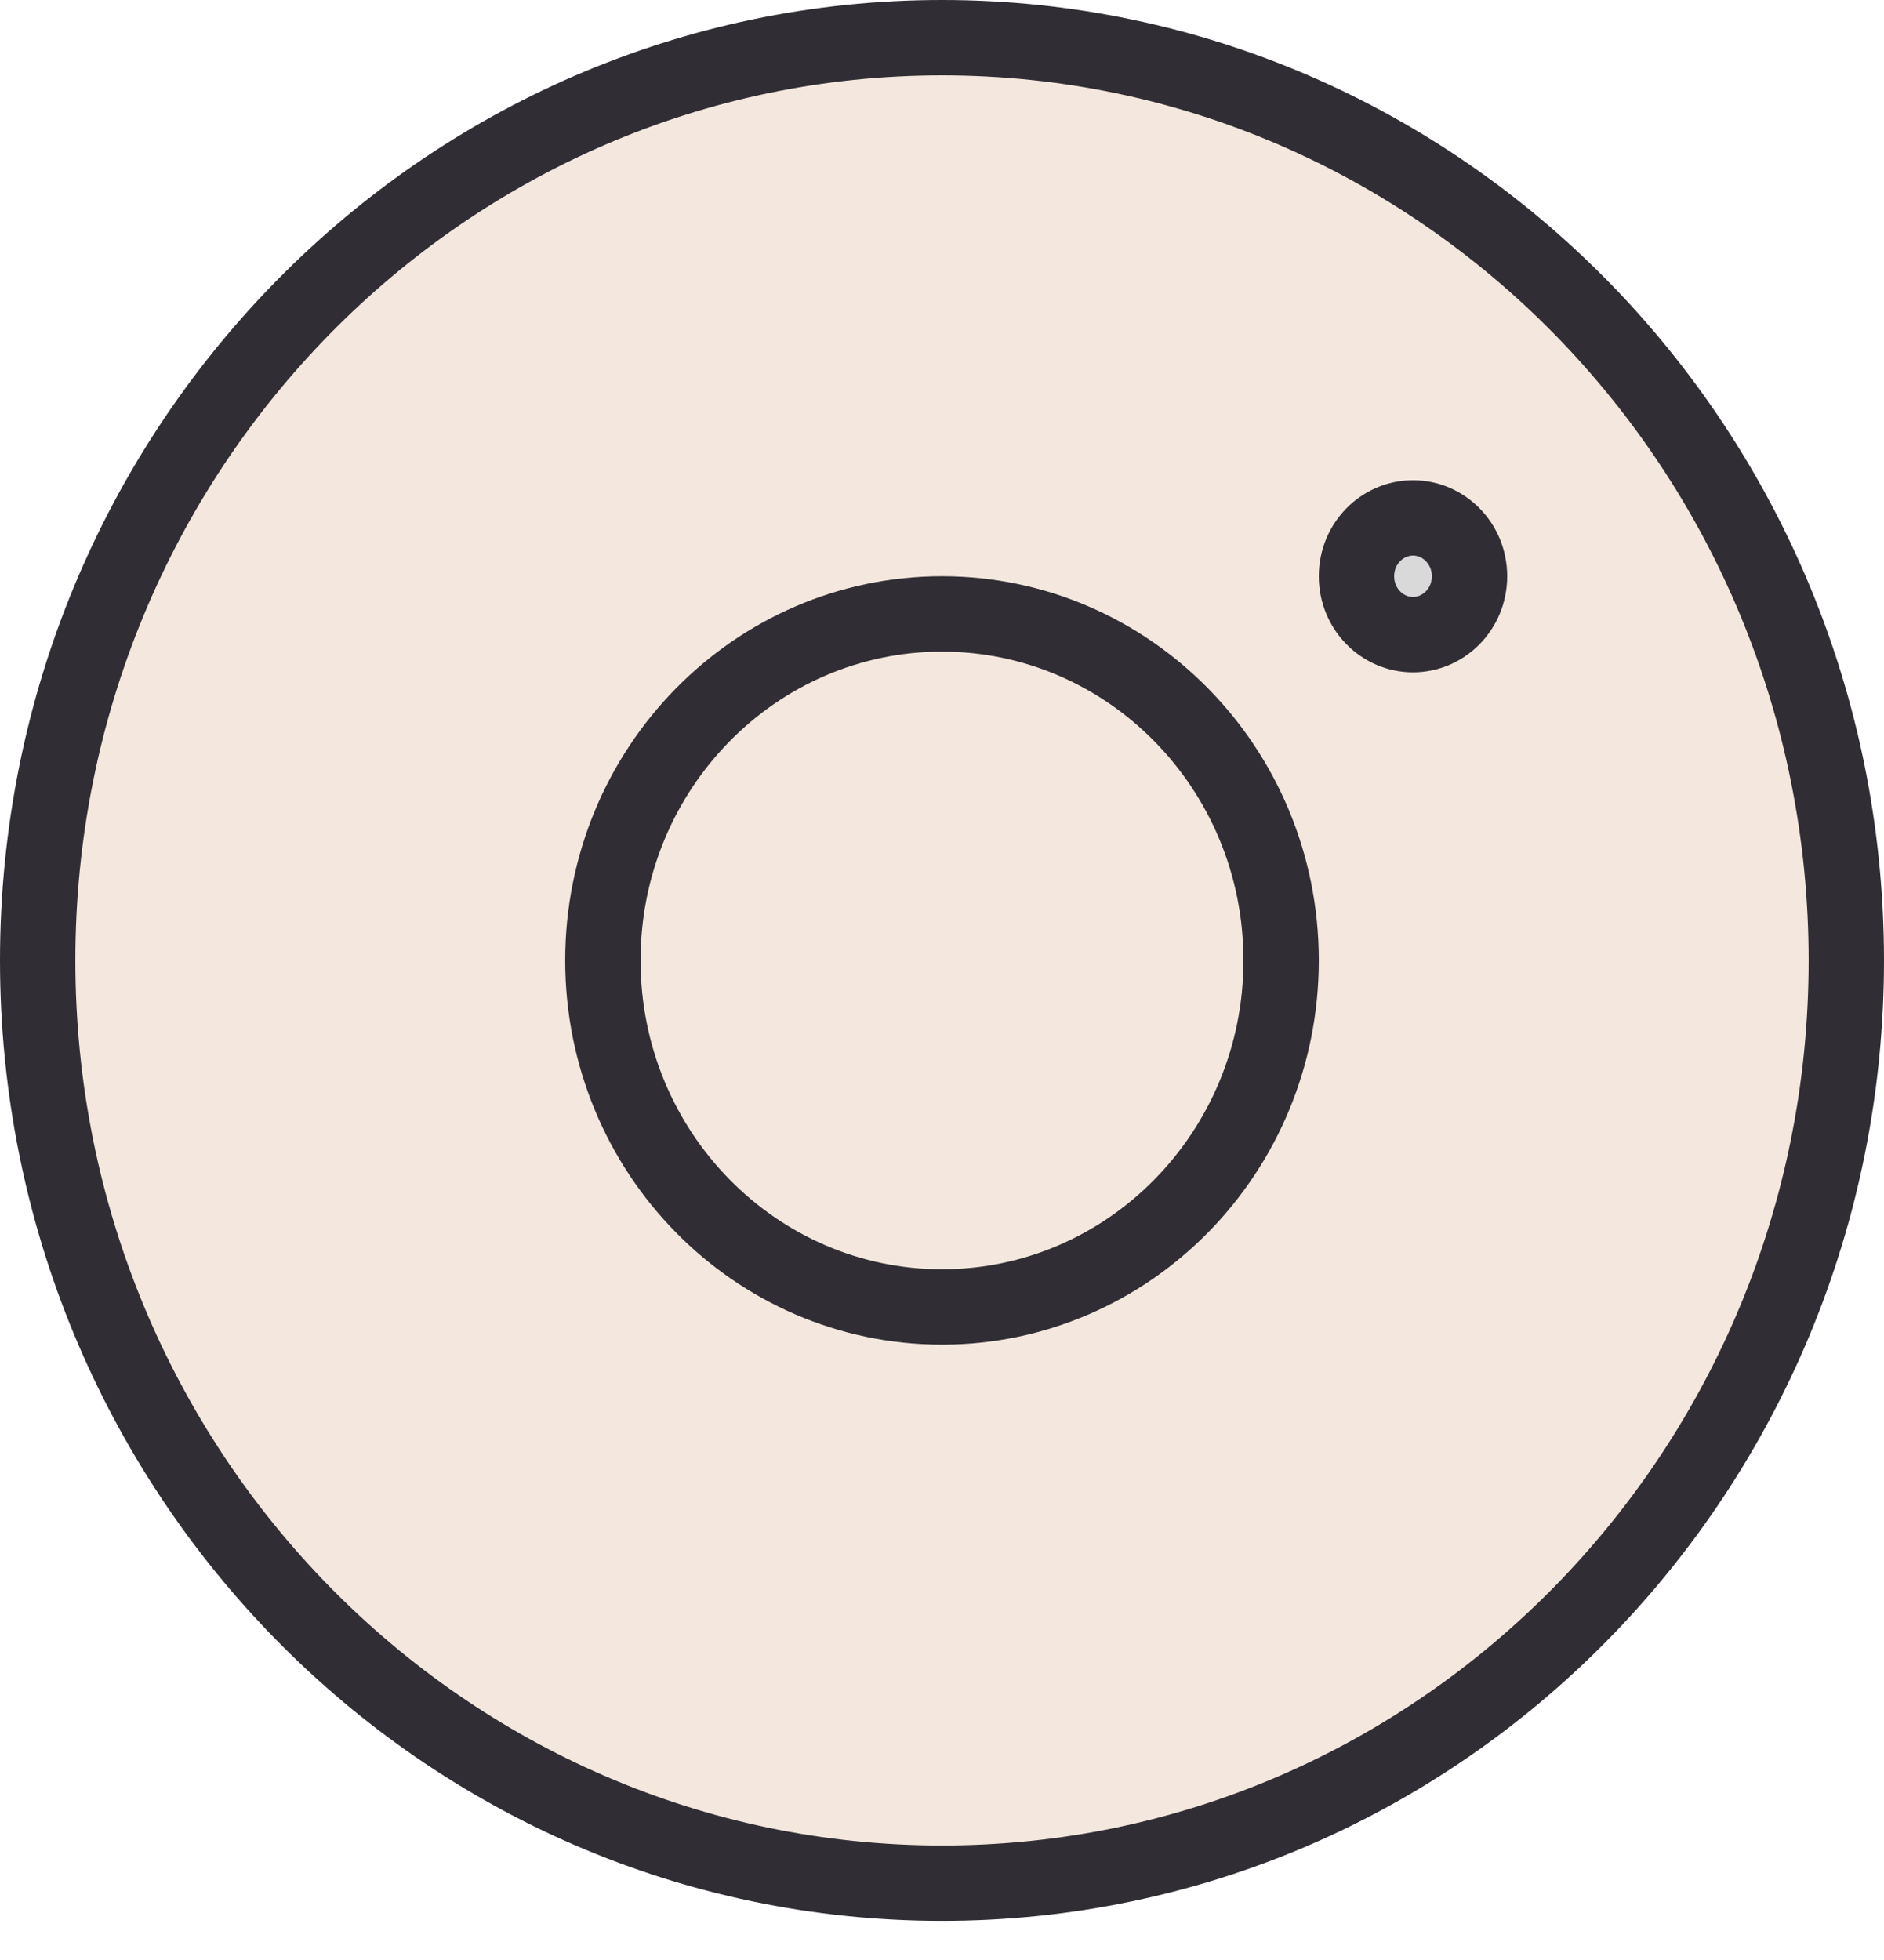
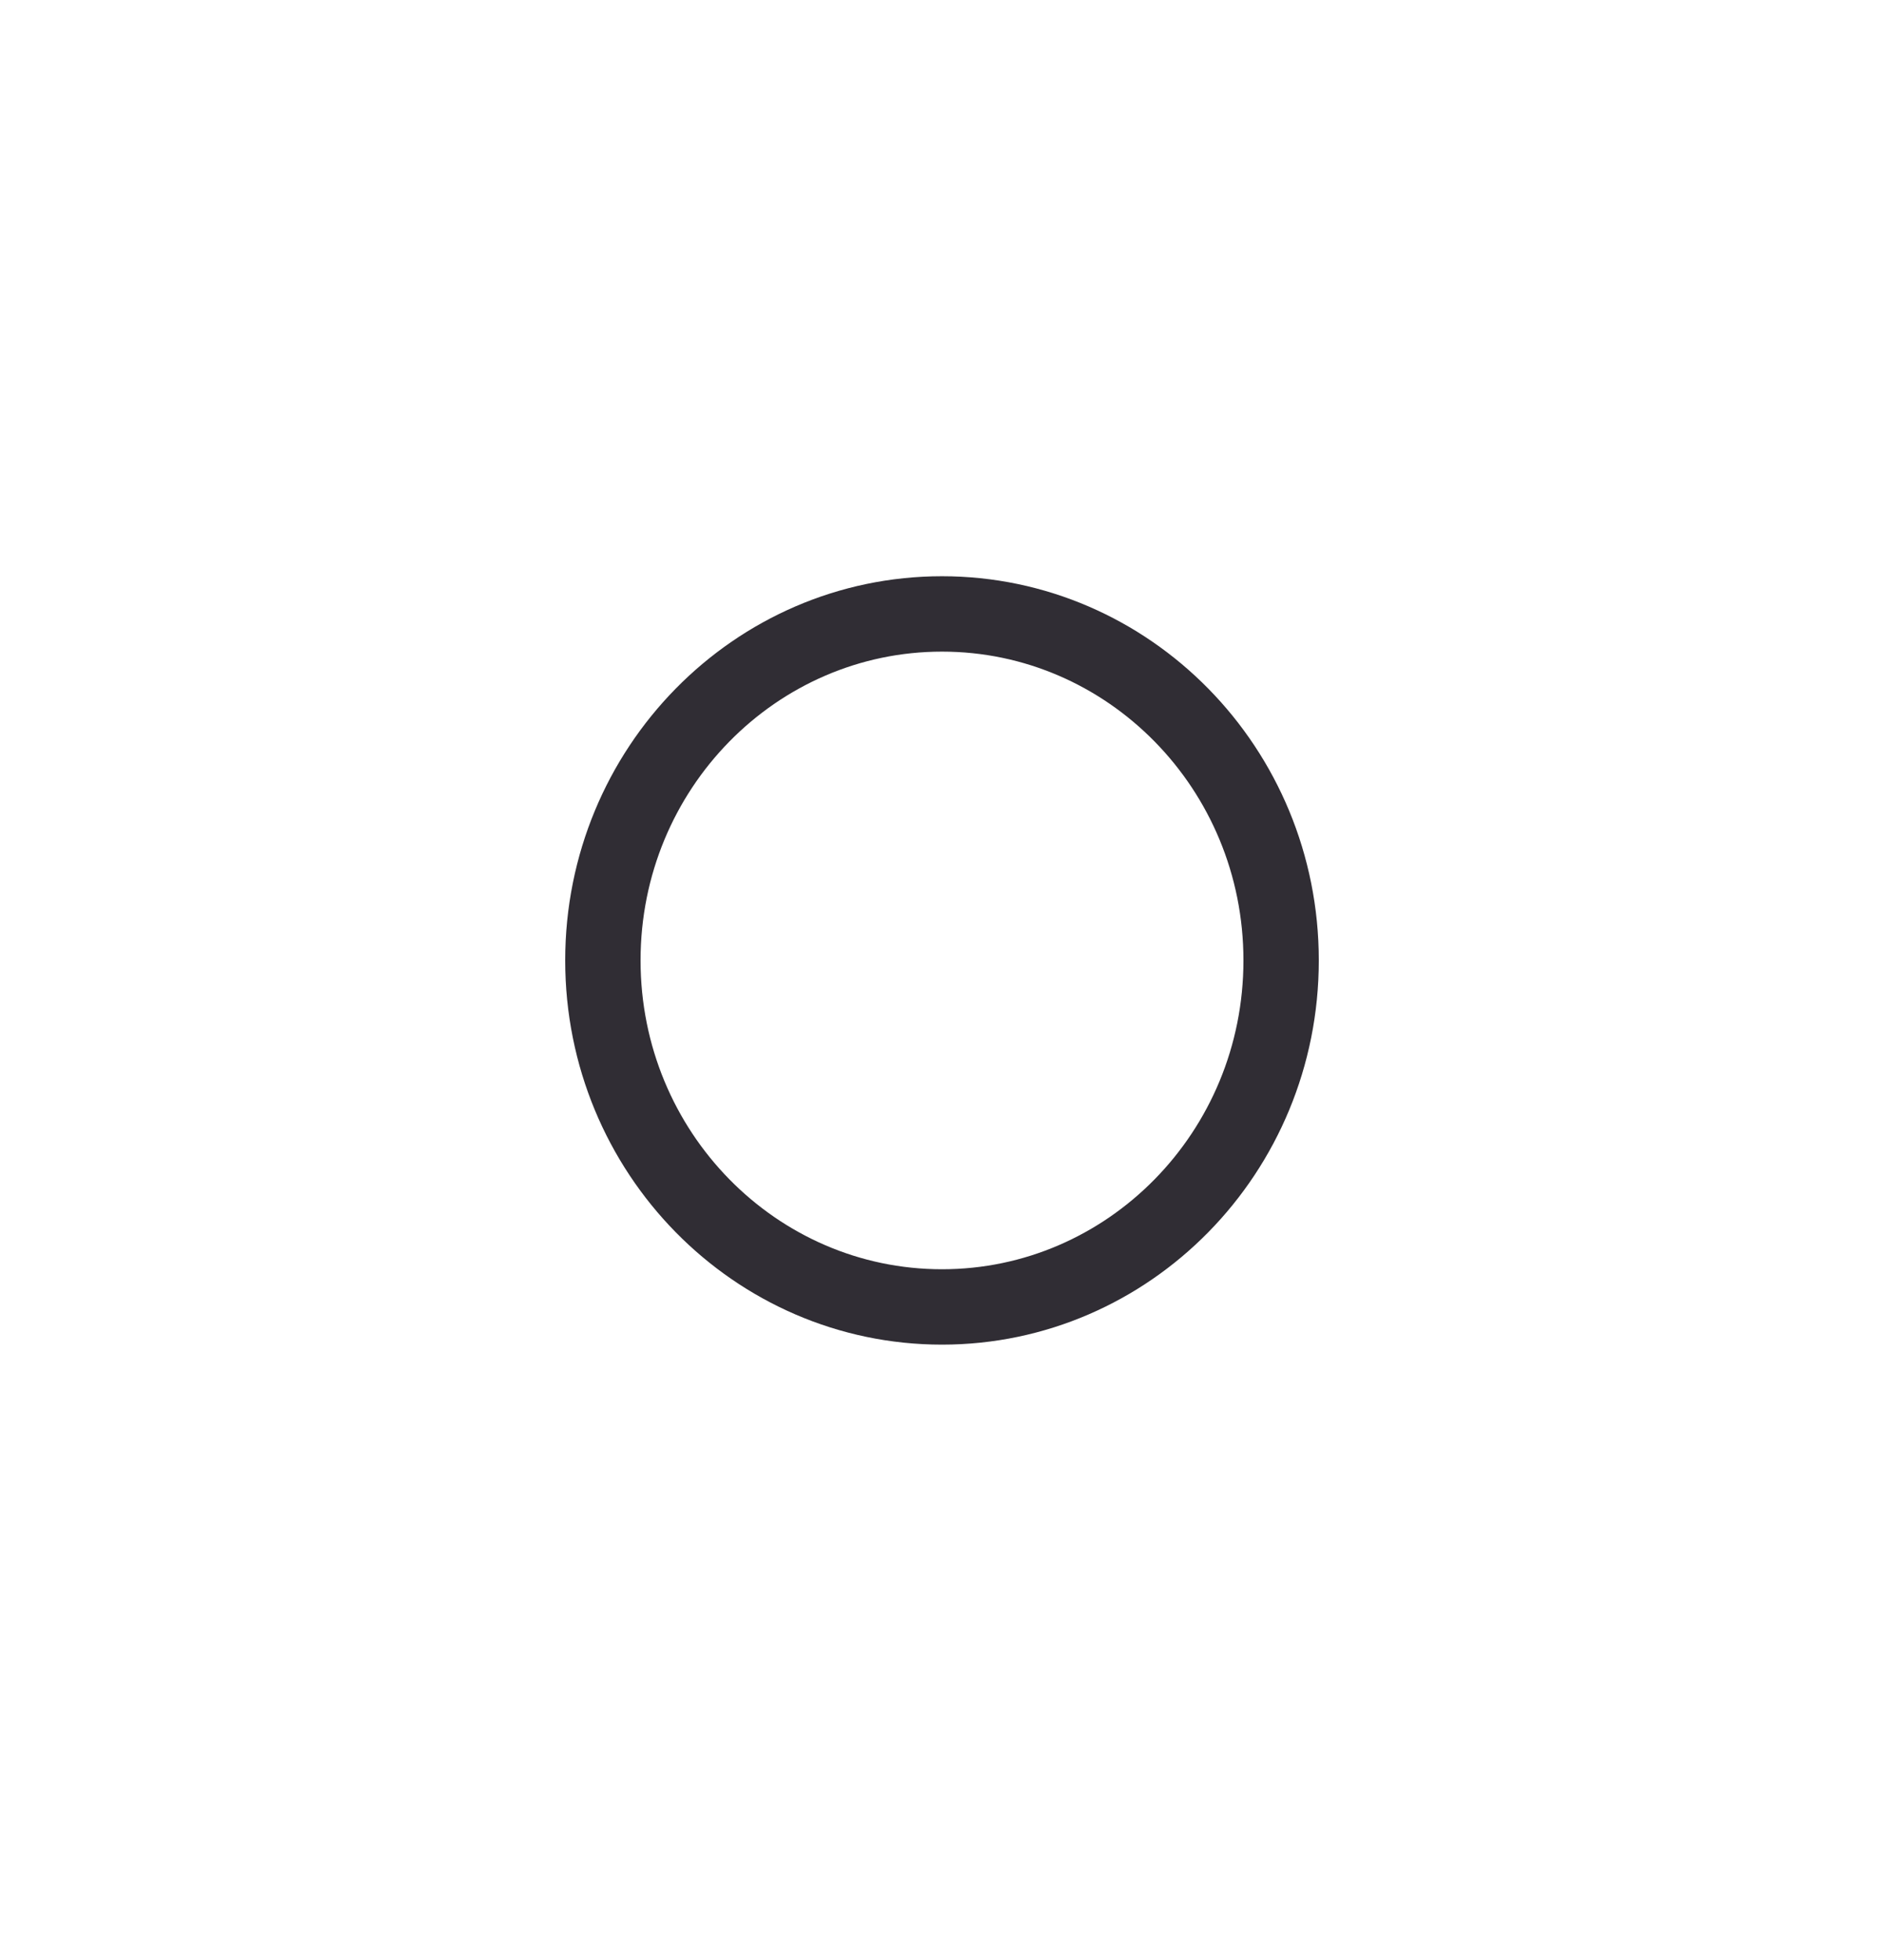
<svg xmlns="http://www.w3.org/2000/svg" width="25" height="26" viewBox="0 0 25 26" fill="none">
-   <path d="M24.5 12.741C24.5 19.51 19.119 24.981 12.5 24.981C5.882 24.981 0.5 19.51 0.5 12.741C0.5 5.971 5.882 0.5 12.5 0.5C19.119 0.5 24.5 5.971 24.5 12.741Z" fill="#F4E8DE" stroke="#302D34" />
  <path d="M17 12.74C17 15.288 14.976 17.337 12.5 17.337C10.024 17.337 8 15.288 8 12.74C8 10.193 10.024 8.144 12.5 8.144C14.976 8.144 17 10.193 17 12.74Z" stroke="#302D34" />
-   <path d="M19.5 7.644C19.5 8.081 19.155 8.419 18.75 8.419C18.345 8.419 18 8.081 18 7.644C18 7.208 18.345 6.87 18.75 6.87C19.155 6.87 19.5 7.208 19.5 7.644Z" fill="#D9D9D9" stroke="#302D34" />
</svg>